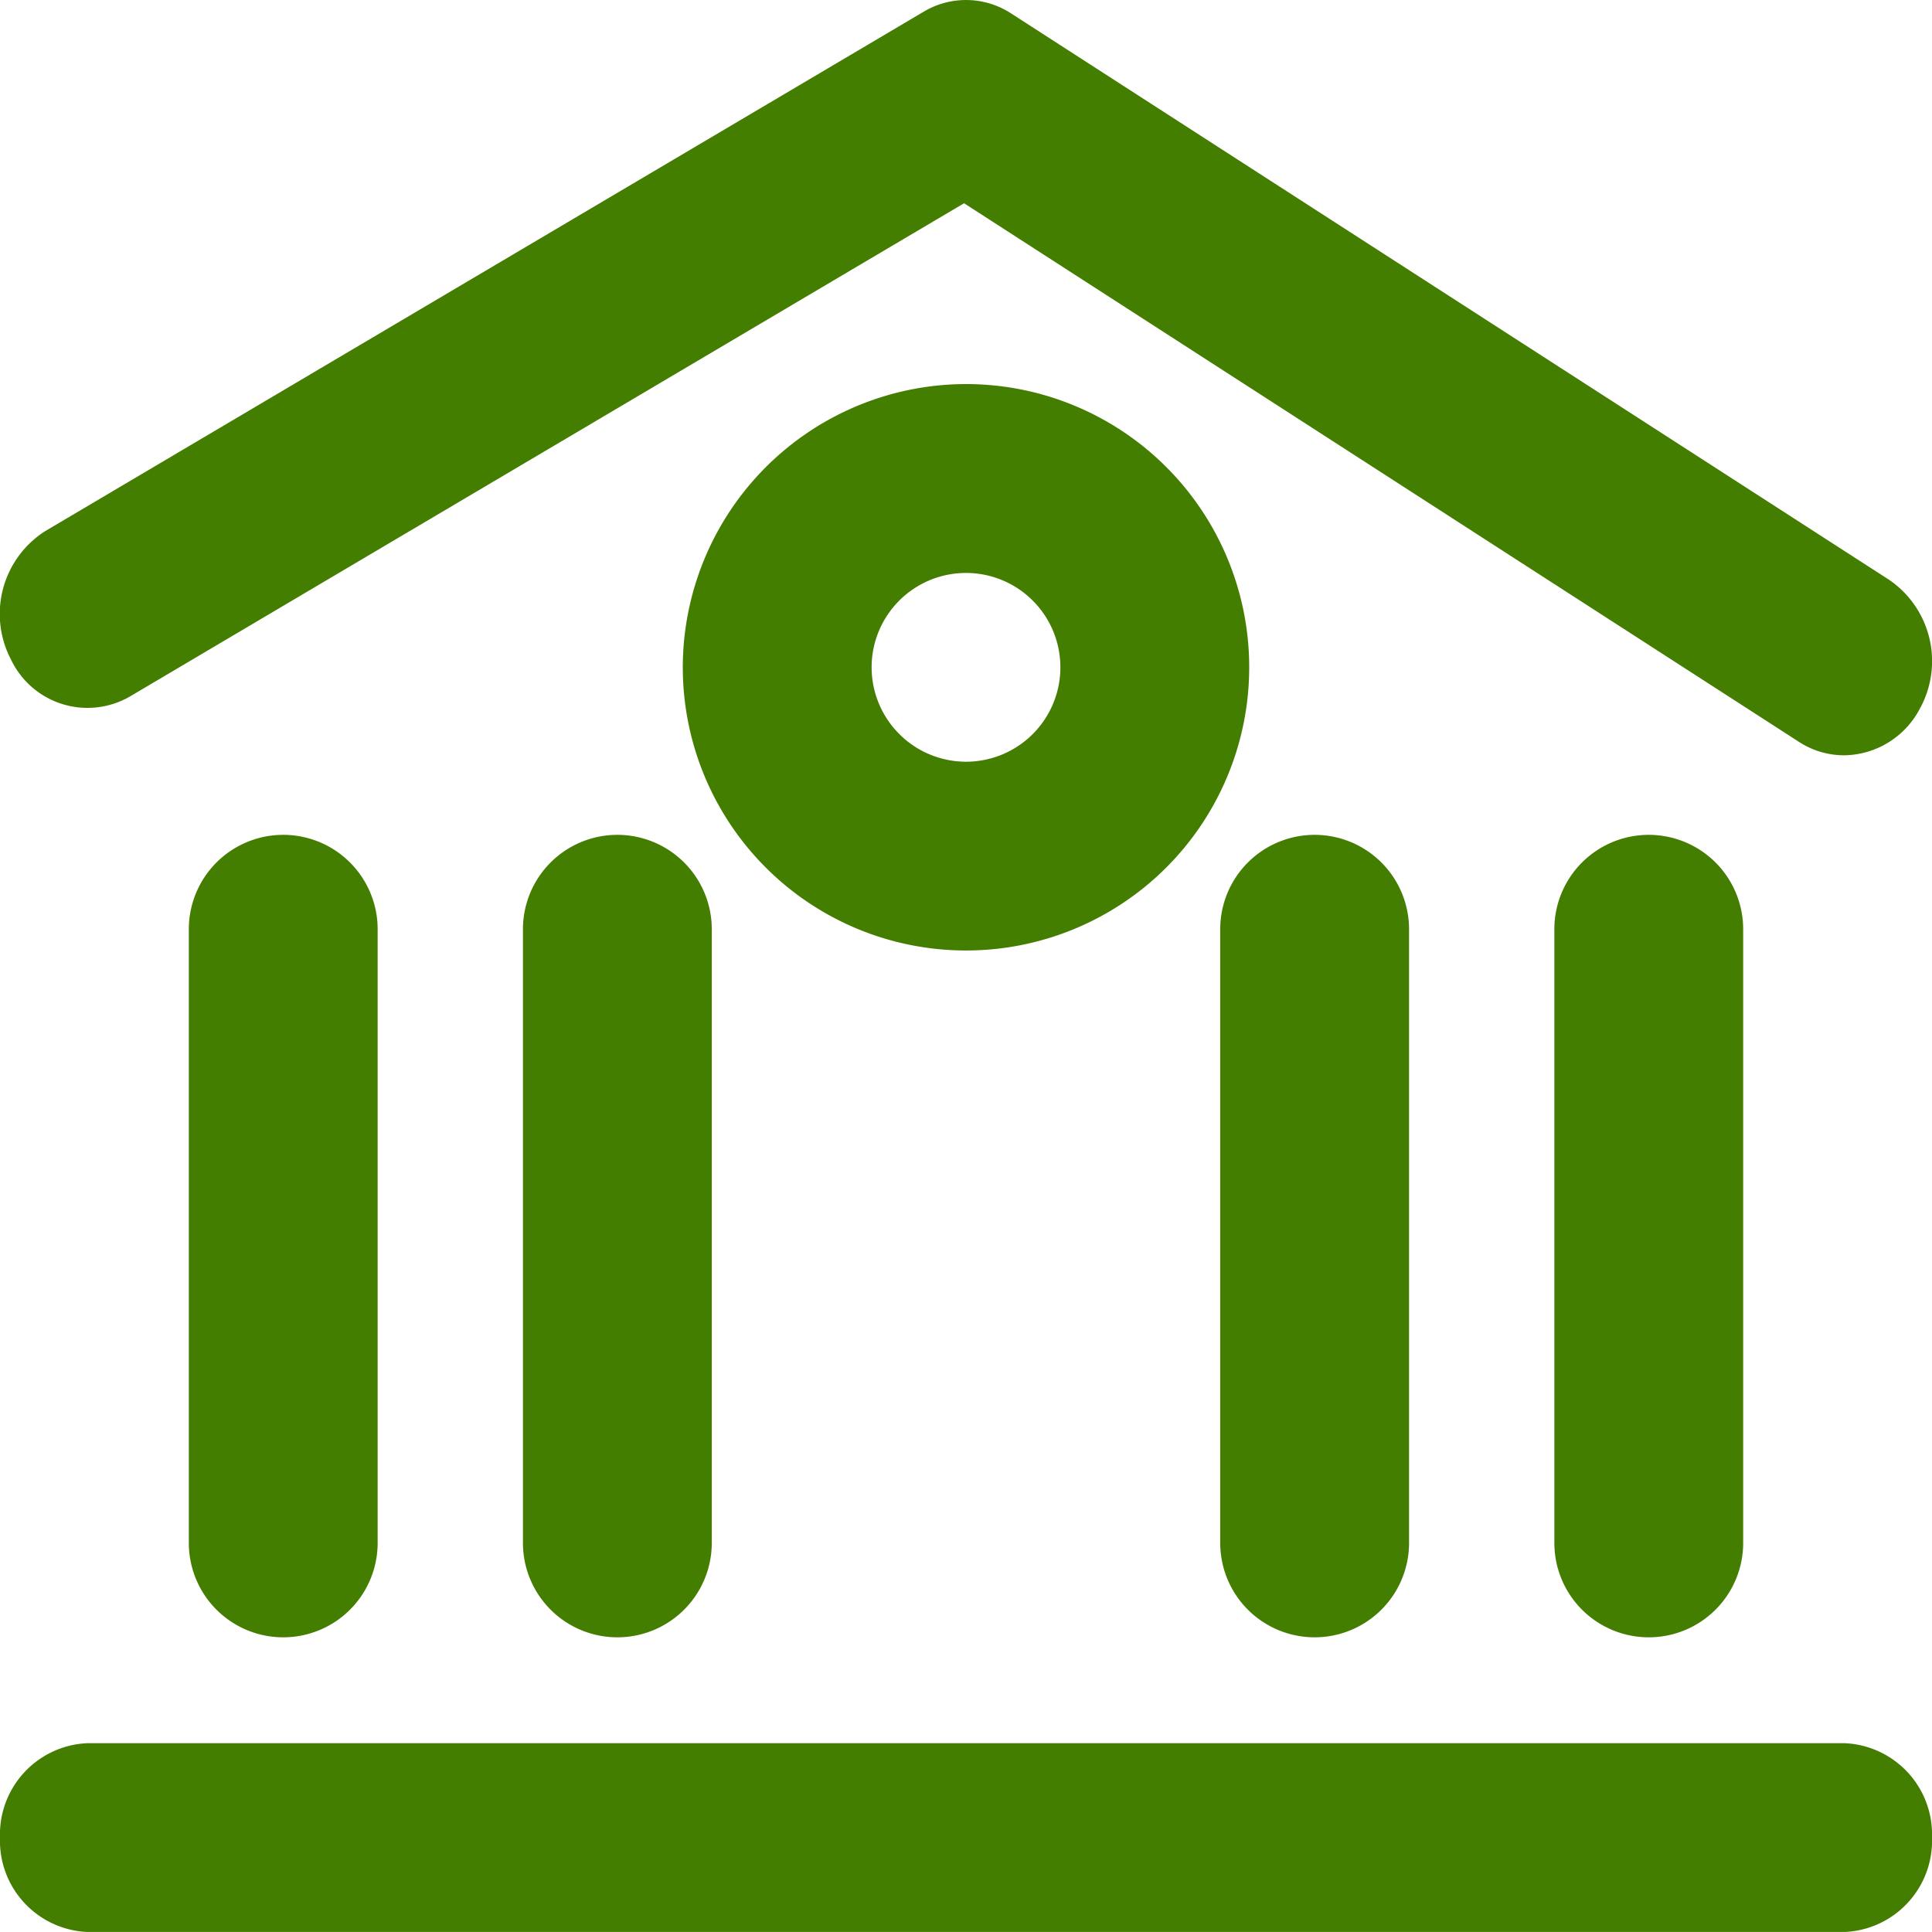
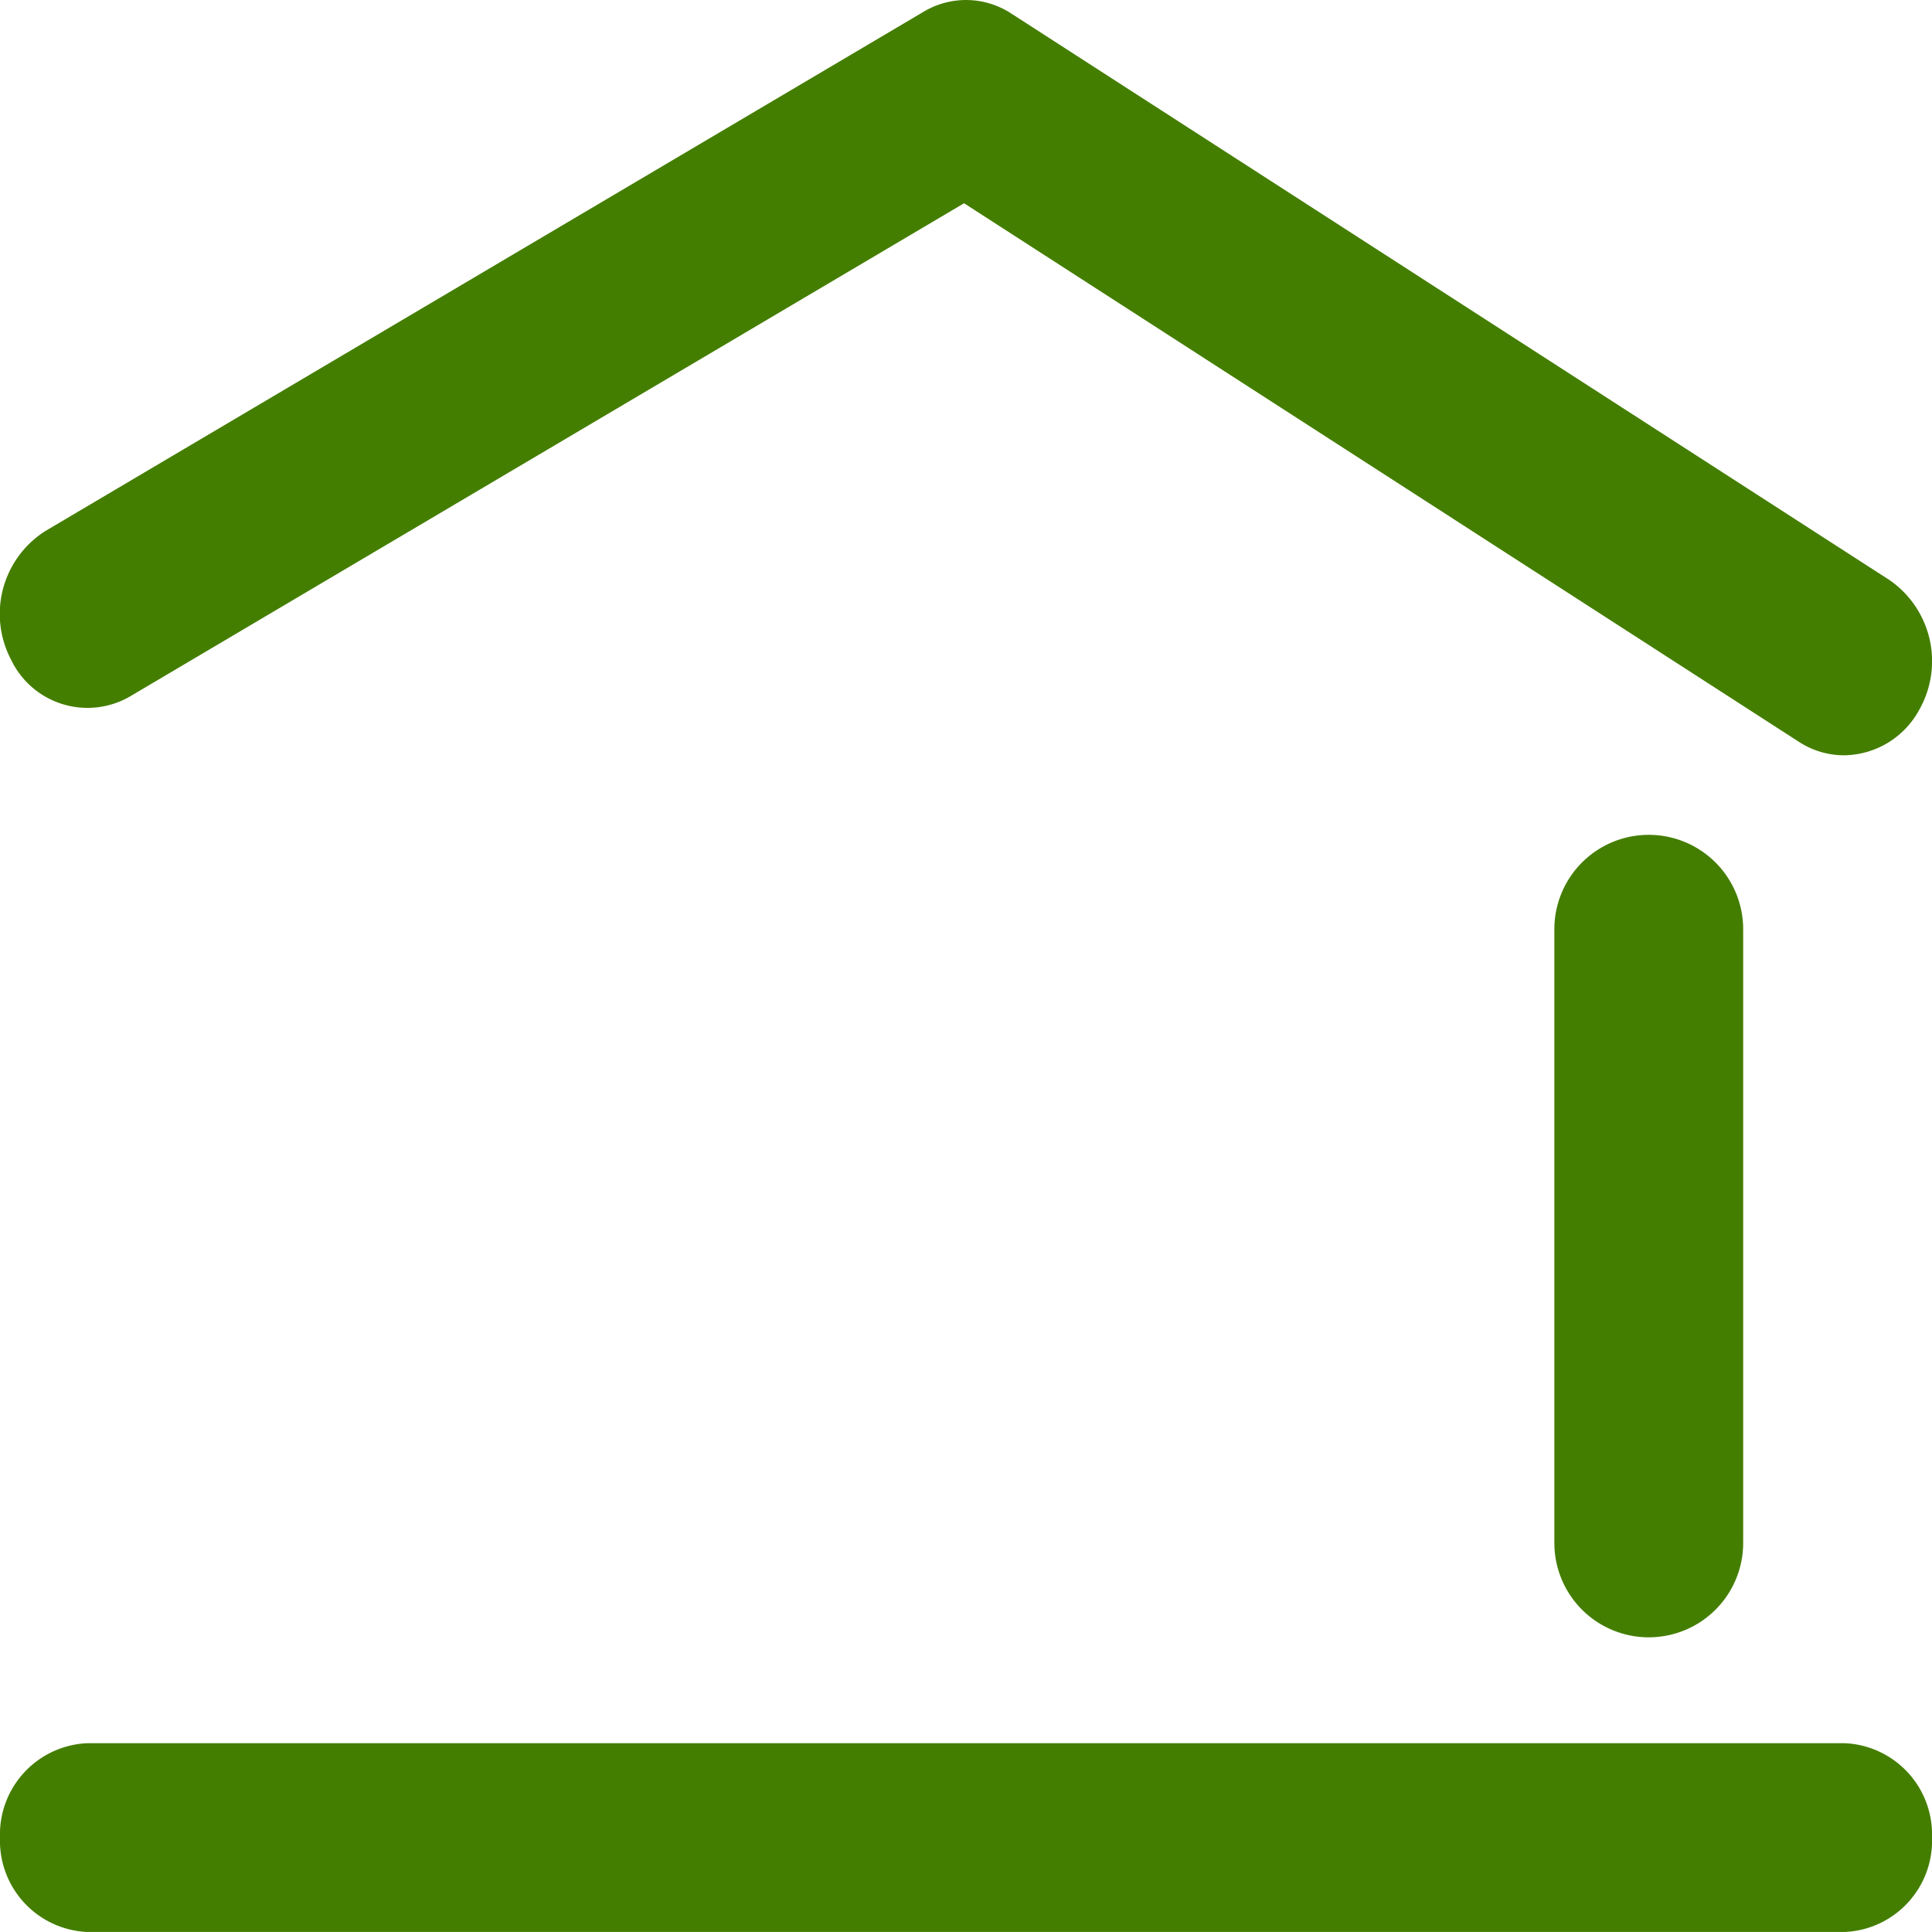
<svg xmlns="http://www.w3.org/2000/svg" id="銀行" width="34" height="33.999" viewBox="0 0 34 33.999">
  <path id="線_25" data-name="線 25" d="M30.454,1.323H-.455A1.607,1.607,0,0,1-2-.339,1.607,1.607,0,0,1-.455-2H30.454A1.607,1.607,0,0,1,32-.339,1.607,1.607,0,0,1,30.454,1.323Z" transform="translate(2 32.677)" fill="#447e00" />
  <path id="パス_3359" data-name="パス 3359" d="M34.452,16.292a1.458,1.458,0,0,1-.794-.237L18.966,6.577,4.29,15.255a1.491,1.491,0,0,1-2.1-.655A1.728,1.728,0,0,1,2.8,12.344L18.255,3.206a1.453,1.453,0,0,1,1.54.031l15.454,9.969a1.734,1.734,0,0,1,.53,2.279A1.525,1.525,0,0,1,34.452,16.292Z" transform="translate(-2 -3)" fill="#447e00" />
-   <path id="線_26" data-name="線 26" d="M-.339,12.122A1.661,1.661,0,0,1-2,10.461V-.339A1.661,1.661,0,0,1-.339-2,1.661,1.661,0,0,1,1.323-.339v10.8A1.661,1.661,0,0,1-.339,12.122Z" transform="translate(5.323 16.692)" fill="#447e00" />
-   <path id="線_27" data-name="線 27" d="M-.339,12.122A1.661,1.661,0,0,1-2,10.461V-.339A1.661,1.661,0,0,1-.339-2,1.661,1.661,0,0,1,1.323-.339v10.8A1.661,1.661,0,0,1-.339,12.122Z" transform="translate(11.203 16.692)" fill="#447e00" />
-   <path id="線_28" data-name="線 28" d="M-.339,12.122A1.661,1.661,0,0,1-2,10.461V-.339A1.661,1.661,0,0,1-.339-2,1.661,1.661,0,0,1,1.323-.339v10.8A1.661,1.661,0,0,1-.339,12.122Z" transform="translate(23.474 16.692)" fill="#447e00" />
  <path id="線_29" data-name="線 29" d="M-.339,12.122A1.661,1.661,0,0,1-2,10.461V-.339A1.661,1.661,0,0,1-.339-2,1.661,1.661,0,0,1,1.323-.339v10.8A1.661,1.661,0,0,1-.339,12.122Z" transform="translate(29.354 16.692)" fill="#447e00" />
-   <path id="楕円形_18" data-name="楕円形 18" d="M2.984-2A4.984,4.984,0,1,1-2,2.984,4.99,4.99,0,0,1,2.984-2Zm0,6.646A1.661,1.661,0,1,0,1.323,2.984,1.663,1.663,0,0,0,2.984,4.646Z" transform="translate(14.016 8.759)" fill="#447e00" />
</svg>